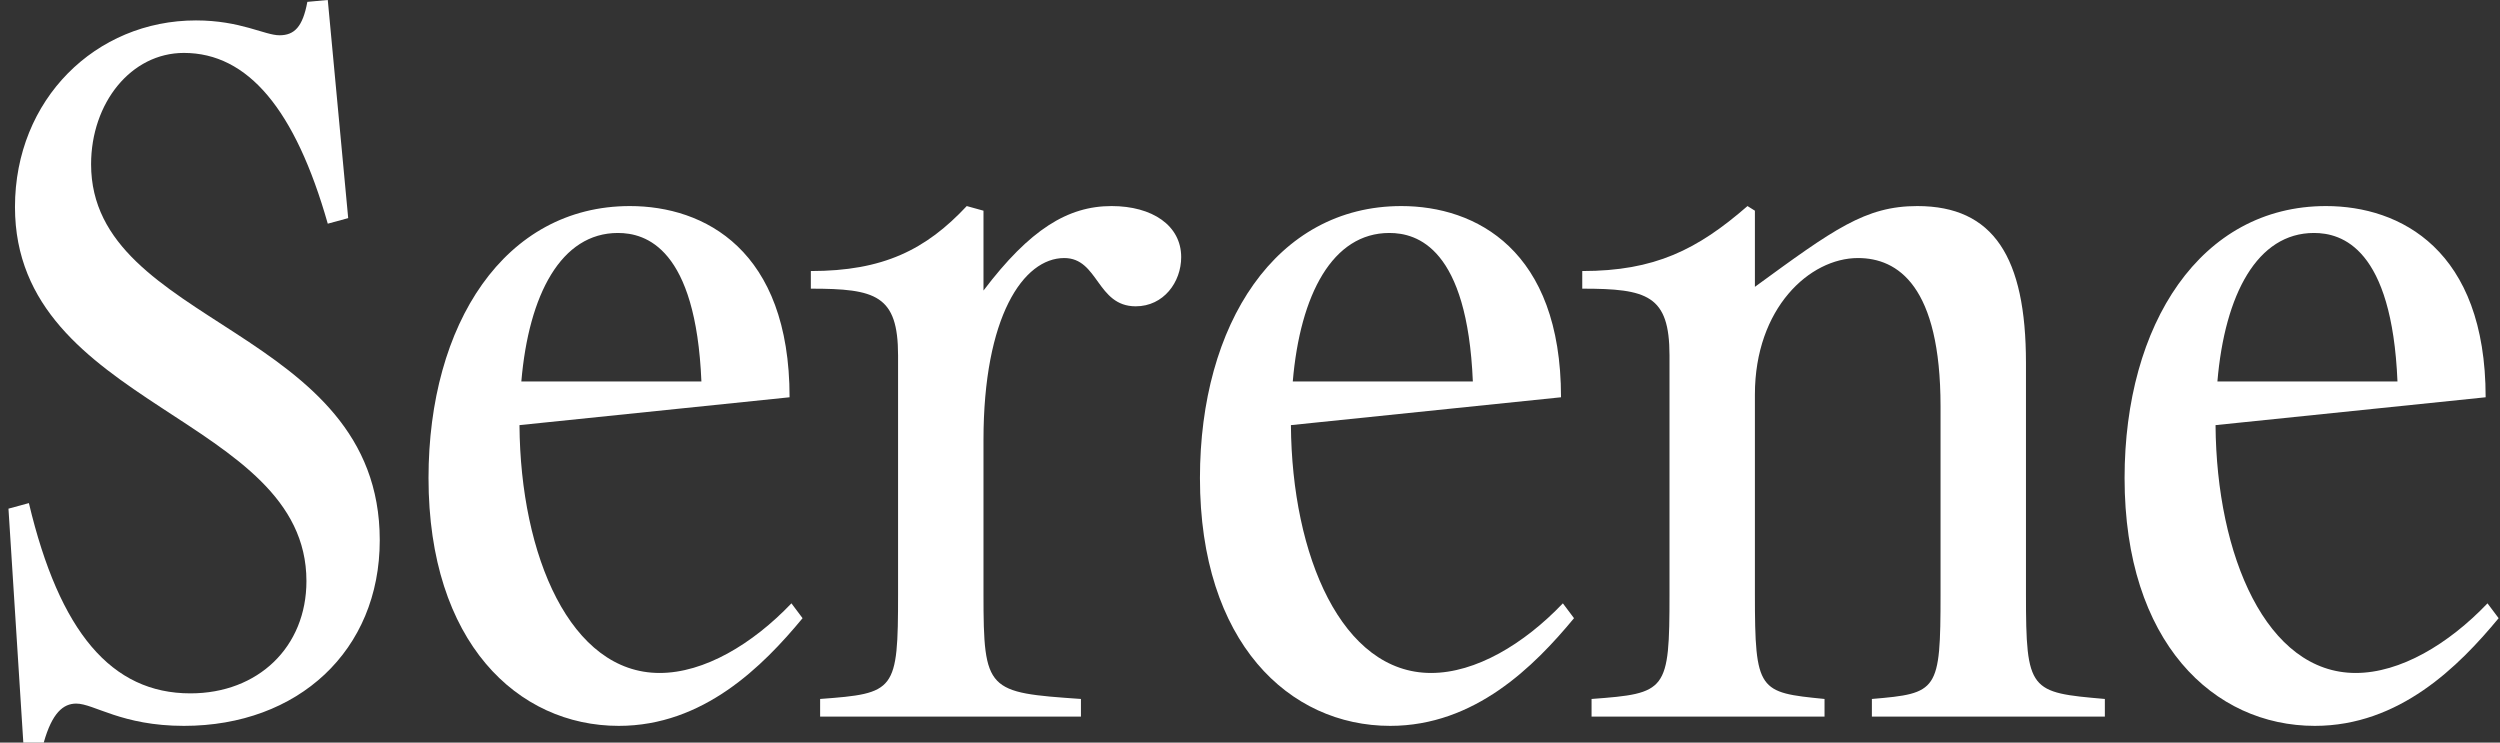
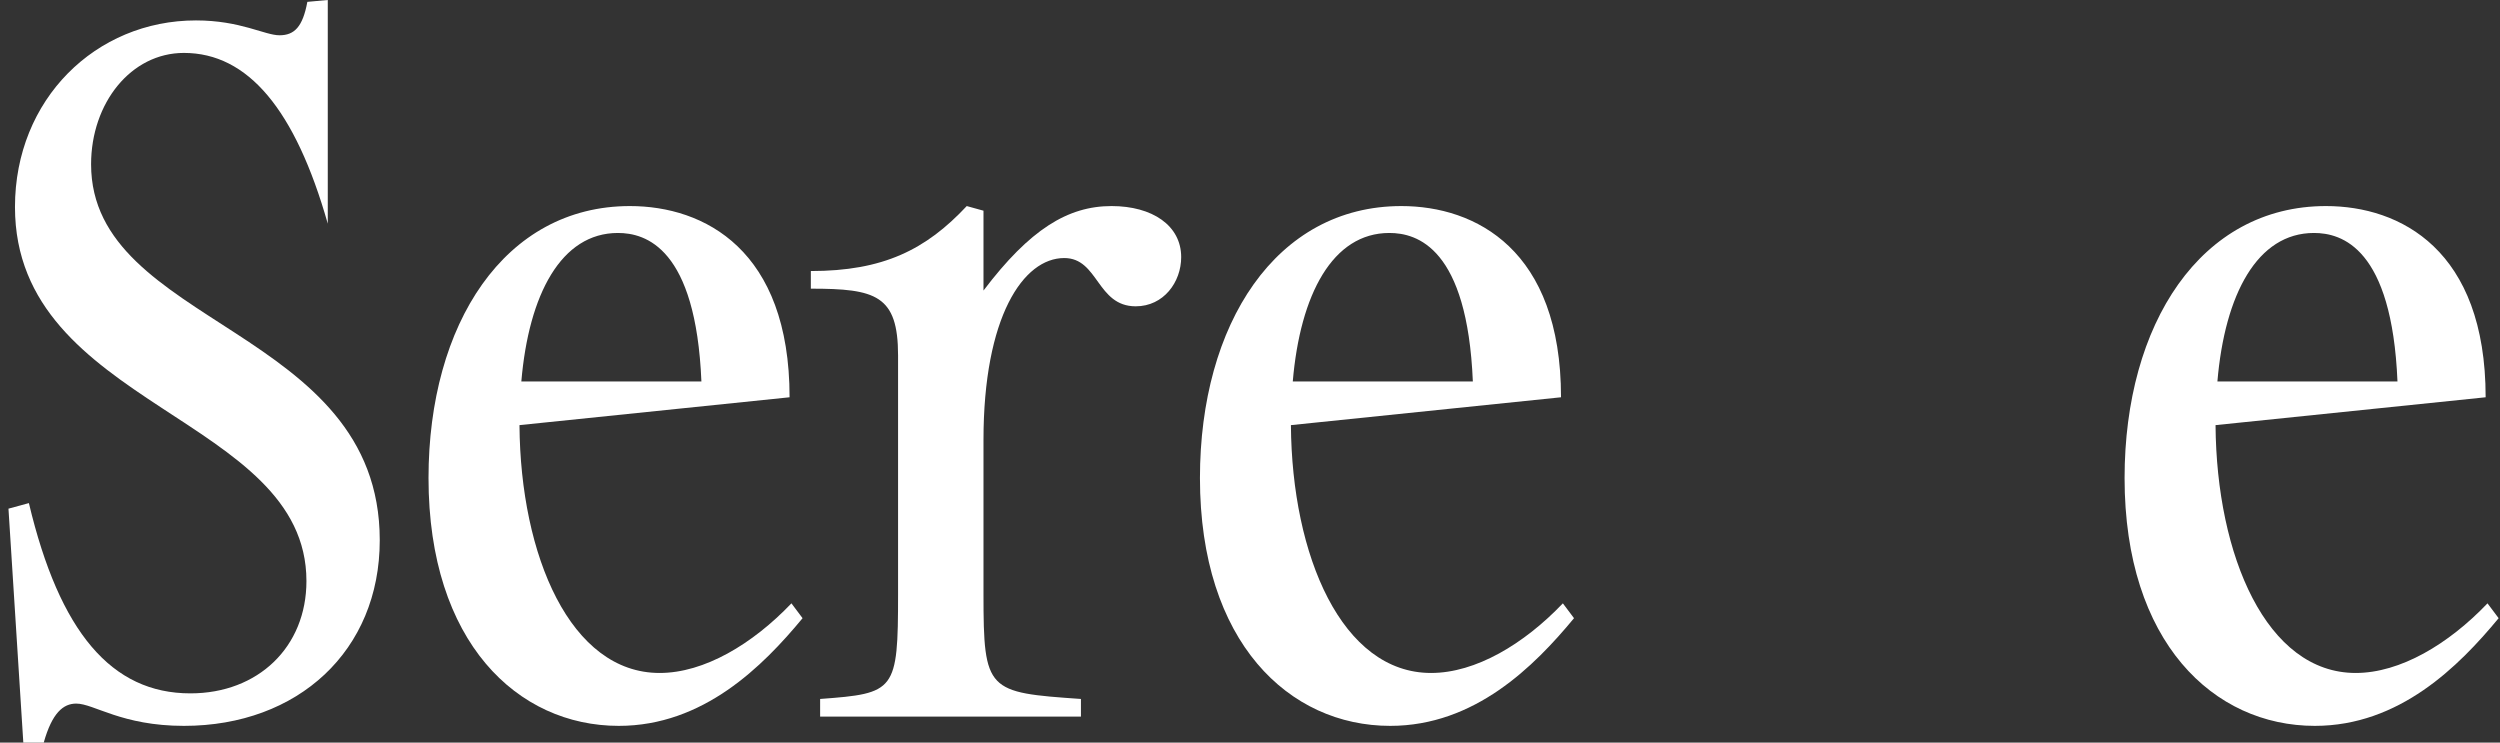
<svg xmlns="http://www.w3.org/2000/svg" fill="none" viewBox="0 0 101 30" height="30" width="101">
  <rect x="0" y="0" width="101" height="30" fill="#333333" stroke="none" />
-   <path fill="#ffffff" d="M7.43 29.325C4.917 29.325 3.792 28.425 3.08 28.425C2.555 28.425 2.105 28.8 1.767 30H0.942L0.342 20.55L1.167 20.325C2.405 25.538 4.505 28.012 7.692 28.012C10.43 28.012 12.38 26.137 12.38 23.475C12.38 16.8 0.605 16.462 0.605 8.363C0.605 4.013 3.867 0.825 7.917 0.825C9.717 0.825 10.692 1.425 11.292 1.425C11.892 1.425 12.23 1.087 12.417 0.075L13.242 0L14.067 8.812L13.242 9.037C11.93 4.425 10.017 2.138 7.43 2.138C5.292 2.138 3.68 4.162 3.68 6.638C3.68 13.2 15.342 13.2 15.342 21.825C15.342 26.288 12.042 29.325 7.43 29.325Z" />
+   <path fill="#ffffff" d="M7.43 29.325C4.917 29.325 3.792 28.425 3.08 28.425C2.555 28.425 2.105 28.8 1.767 30H0.942L0.342 20.55L1.167 20.325C2.405 25.538 4.505 28.012 7.692 28.012C10.43 28.012 12.38 26.137 12.38 23.475C12.38 16.8 0.605 16.462 0.605 8.363C0.605 4.013 3.867 0.825 7.917 0.825C9.717 0.825 10.692 1.425 11.292 1.425C11.892 1.425 12.23 1.087 12.417 0.075L13.242 0L13.242 9.037C11.93 4.425 10.017 2.138 7.43 2.138C5.292 2.138 3.68 4.162 3.68 6.638C3.68 13.2 15.342 13.2 15.342 21.825C15.342 26.288 12.042 29.325 7.43 29.325Z" />
  <path fill="#ffffff" d="M24.999 29.325C20.912 29.325 17.312 25.95 17.312 19.312C17.312 13.088 20.387 8.325 25.449 8.325C28.449 8.325 31.899 10.088 31.899 16.05L20.987 17.175C21.024 22.462 23.049 27.188 26.649 27.188C28.449 27.188 30.399 26.025 31.974 24.375L32.424 24.975C30.812 26.925 28.412 29.325 24.999 29.325ZM24.962 9.412C22.674 9.412 21.362 11.887 21.062 15.412H28.337C28.112 10.012 26.087 9.412 24.962 9.412Z" />
  <path fill="#ffffff" d="M43.67 28.238V28.95H33.133V28.238C36.17 28.012 36.282 27.938 36.282 24V14.363C36.282 11.925 35.383 11.662 32.758 11.662V10.95C35.682 10.95 37.407 10.088 39.057 8.325L39.733 8.512V11.738C41.608 9.262 43.145 8.325 44.907 8.325C46.557 8.325 47.72 9.113 47.72 10.387C47.72 11.4 47.008 12.375 45.883 12.375C44.307 12.375 44.383 10.425 42.995 10.425C41.345 10.425 39.733 12.787 39.733 17.775V24C39.733 27.938 39.883 27.975 43.67 28.238Z" />
  <path fill="#ffffff" d="M56.165 29.325C52.078 29.325 48.478 25.95 48.478 19.312C48.478 13.088 51.553 8.325 56.615 8.325C59.615 8.325 63.065 10.088 63.065 16.05L52.153 17.175C52.19 22.462 54.215 27.188 57.815 27.188C59.615 27.188 61.565 26.025 63.14 24.375L63.59 24.975C61.978 26.925 59.578 29.325 56.165 29.325ZM56.128 9.412C53.84 9.412 52.528 11.887 52.228 15.412H59.503C59.278 10.012 57.253 9.412 56.128 9.412Z" />
-   <path fill="#ffffff" d="M73.711 28.238V28.95H64.299V28.238C67.336 28.012 67.448 27.938 67.448 24V14.363C67.448 11.925 66.549 11.662 63.923 11.662V10.95C66.849 10.95 68.573 10.088 70.599 8.325L70.898 8.512V11.588C74.086 9.262 75.361 8.325 77.461 8.325C80.536 8.325 81.849 10.387 81.849 14.662V24C81.849 27.938 81.999 27.975 85.036 28.238V28.95H75.624V28.238C78.286 28.012 78.398 27.938 78.398 24V16.425C78.398 11.55 76.674 10.425 75.061 10.425C73.111 10.425 70.898 12.45 70.898 15.938V24C70.898 27.938 71.049 27.975 73.711 28.238Z" />
  <path fill="#ffffff" d="M93.52 29.325C89.433 29.325 85.833 25.95 85.833 19.312C85.833 13.088 88.908 8.325 93.97 8.325C96.97 8.325 100.42 10.088 100.42 16.05L89.508 17.175C89.545 22.462 91.57 27.188 95.17 27.188C96.97 27.188 98.92 26.025 100.495 24.375L100.945 24.975C99.333 26.925 96.933 29.325 93.52 29.325ZM93.483 9.412C91.195 9.412 89.883 11.887 89.583 15.412H96.858C96.633 10.012 94.608 9.412 93.483 9.412Z" />
</svg>